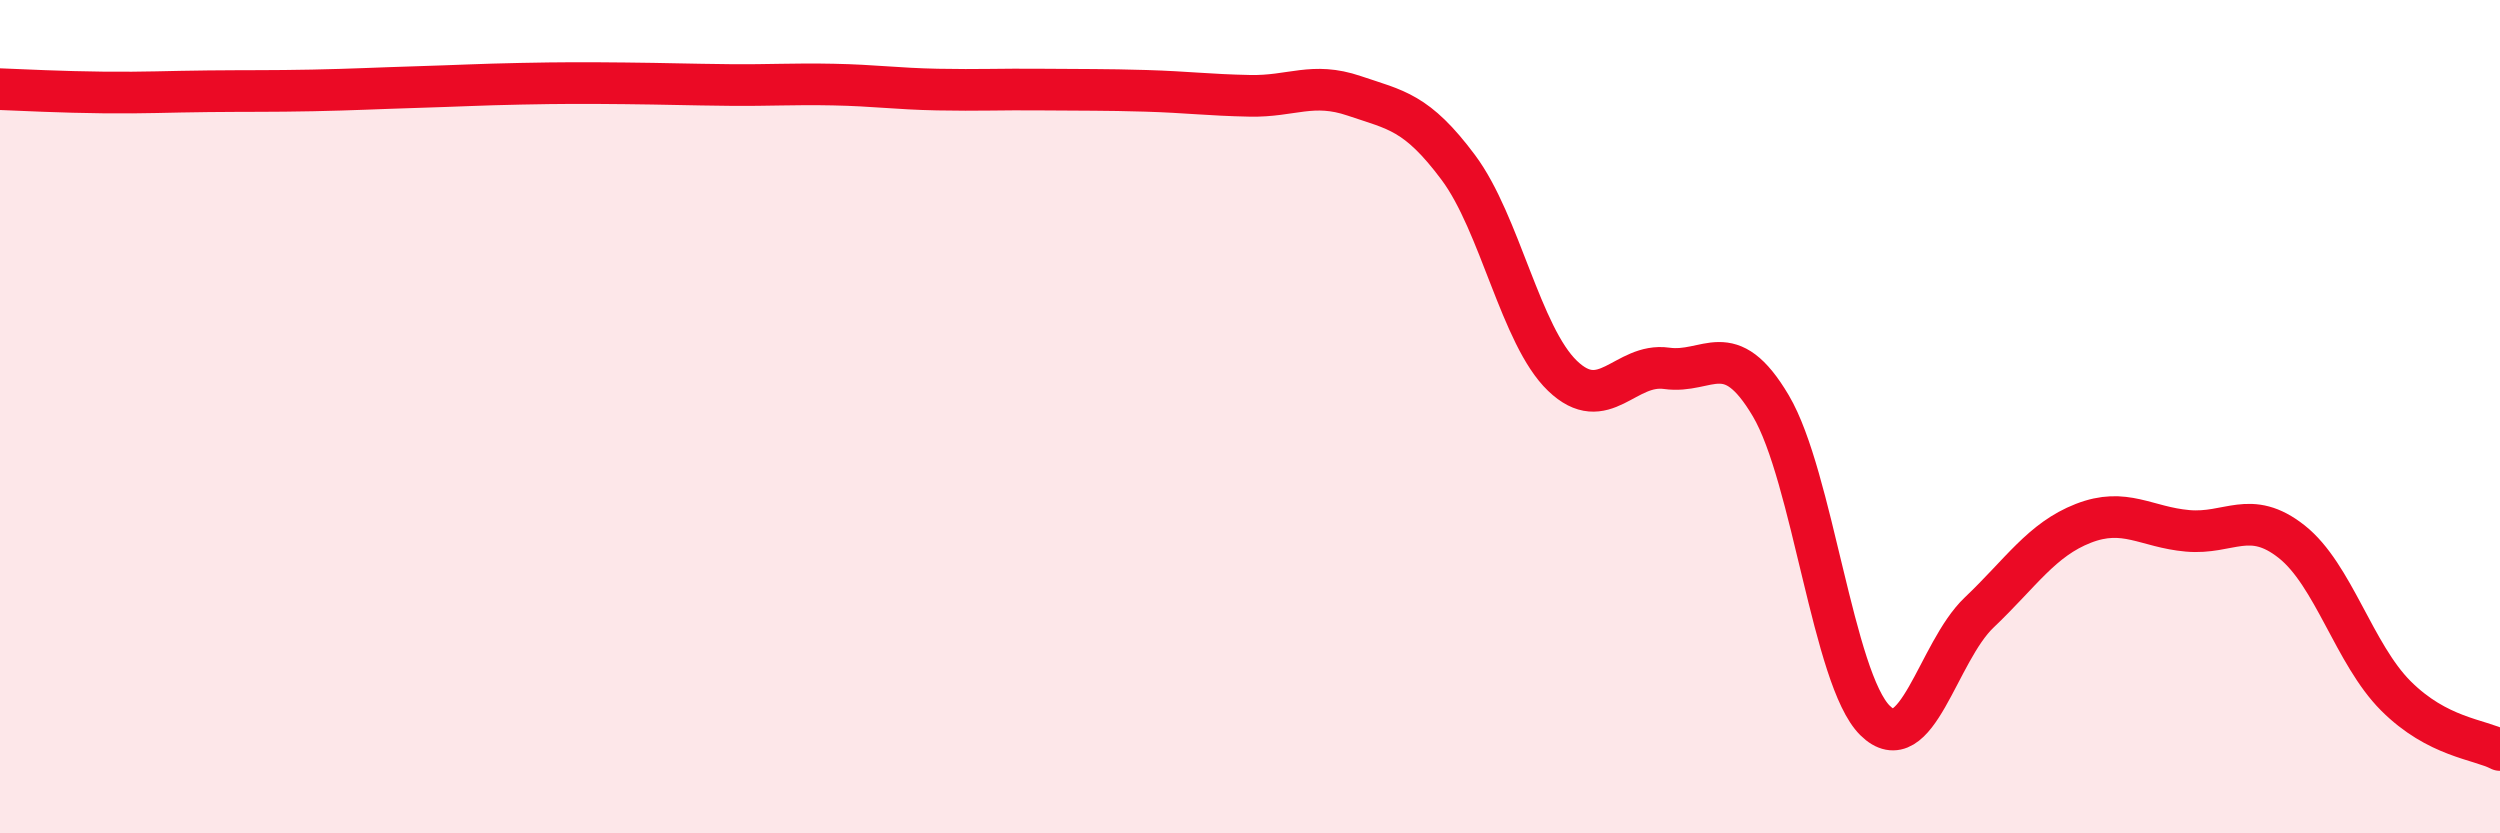
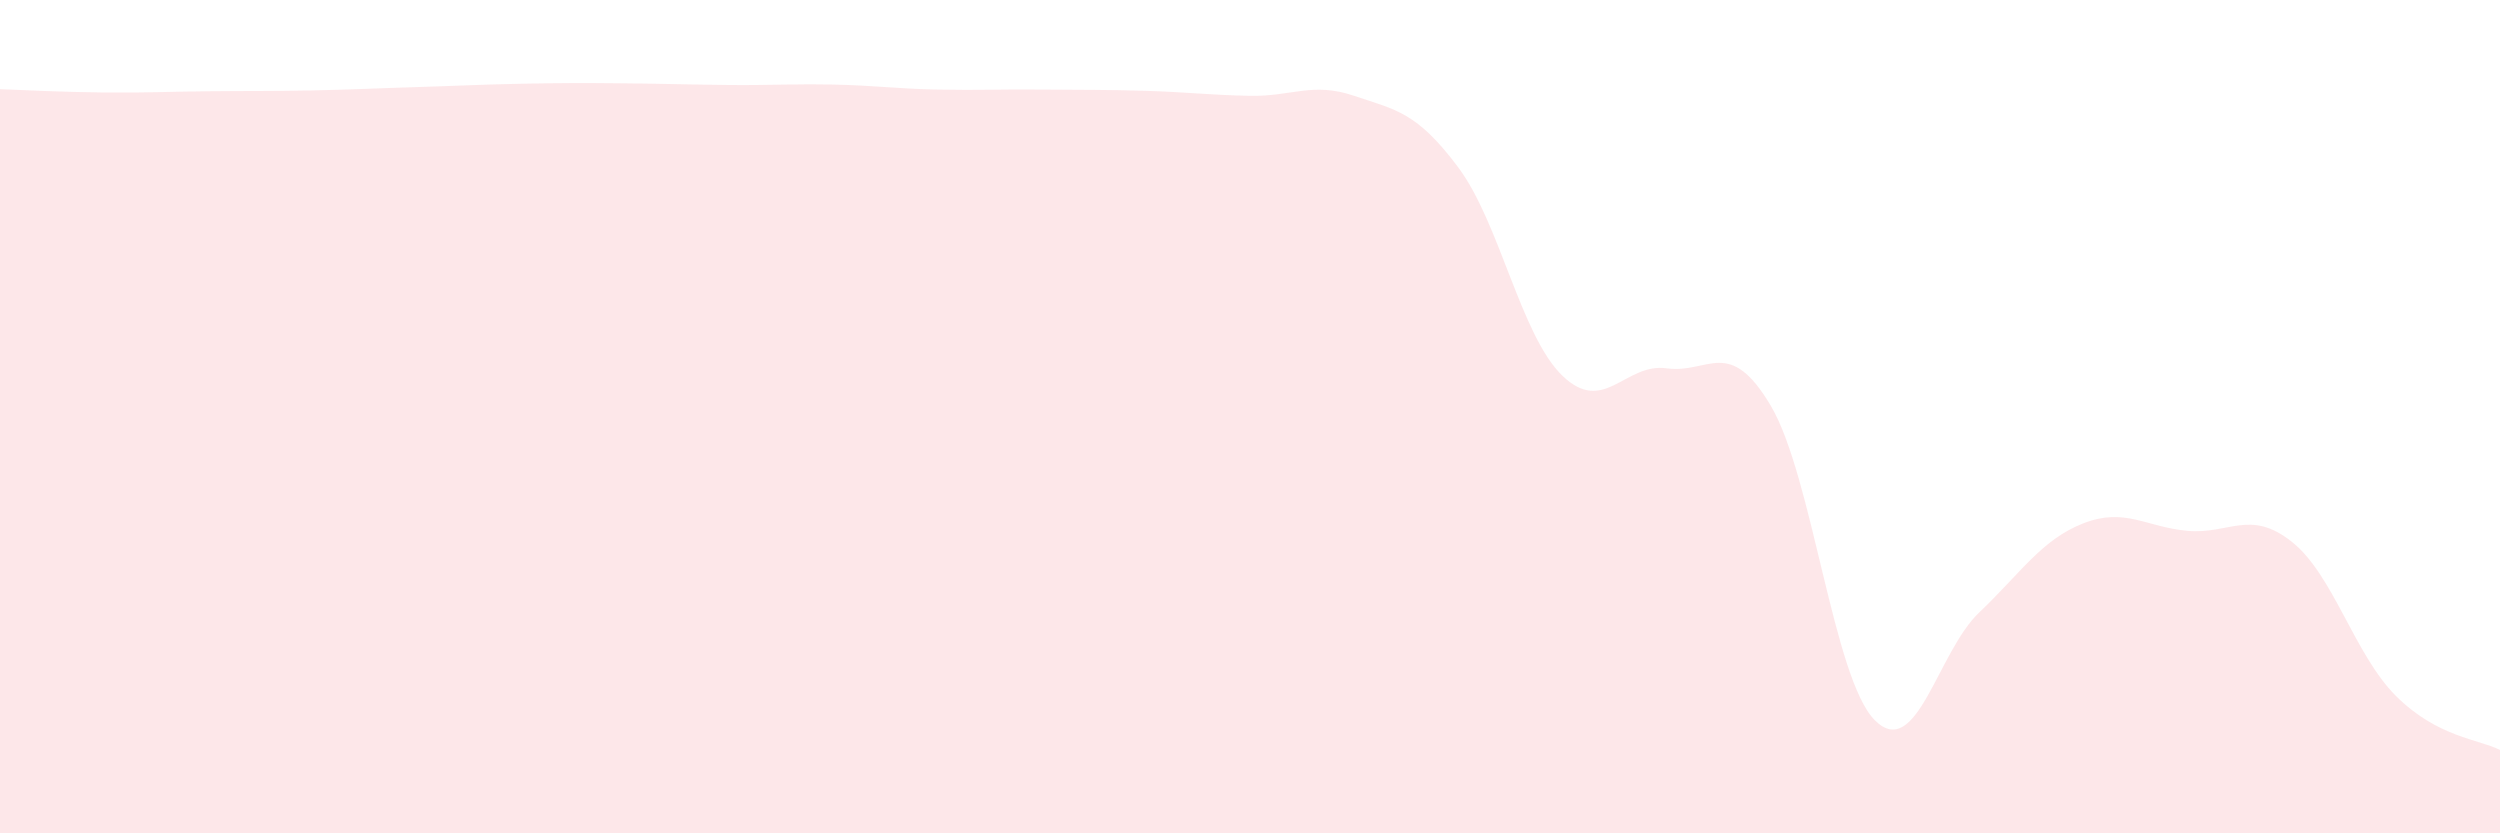
<svg xmlns="http://www.w3.org/2000/svg" width="60" height="20" viewBox="0 0 60 20">
  <path d="M 0,2.14 C 0.5,2.16 1.5,2.21 2.5,2.22 C 3.5,2.23 4,2.2 5,2.19 C 6,2.18 6.5,2.19 7.5,2.17 C 8.5,2.15 9,2.12 10,2.09 C 11,2.06 11.5,2.03 12.5,2.01 C 13.5,1.99 14,1.99 15,2 C 16,2.01 16.5,2.03 17.5,2.04 C 18.5,2.05 19,2.01 20,2.03 C 21,2.05 21.5,2.13 22.5,2.15 C 23.5,2.17 24,2.14 25,2.15 C 26,2.16 26.5,2.15 27.5,2.18 C 28.5,2.21 29,2.28 30,2.3 C 31,2.32 31.5,1.96 32.5,2.3 C 33.5,2.64 34,2.68 35,4.02 C 36,5.36 36.5,8.06 37.5,9.02 C 38.5,9.98 39,8.7 40,8.84 C 41,8.98 41.5,8.05 42.5,9.74 C 43.5,11.43 44,16.3 45,17.29 C 46,18.28 46.5,15.65 47.5,14.7 C 48.5,13.75 49,12.95 50,12.56 C 51,12.17 51.5,12.65 52.5,12.74 C 53.5,12.83 54,12.21 55,13 C 56,13.79 56.5,15.7 57.5,16.7 C 58.5,17.7 59.5,17.74 60,18L60 20L0 20Z" fill="#EB0A25" opacity="0.1" stroke-linecap="round" stroke-linejoin="round" />
-   <path d="M 0,2.14 C 0.5,2.16 1.5,2.21 2.5,2.22 C 3.5,2.23 4,2.2 5,2.19 C 6,2.18 6.5,2.19 7.5,2.17 C 8.5,2.15 9,2.12 10,2.09 C 11,2.06 11.5,2.03 12.5,2.01 C 13.5,1.99 14,1.99 15,2 C 16,2.01 16.5,2.03 17.5,2.04 C 18.5,2.05 19,2.01 20,2.03 C 21,2.05 21.5,2.13 22.5,2.15 C 23.5,2.17 24,2.14 25,2.15 C 26,2.16 26.5,2.15 27.5,2.18 C 28.5,2.21 29,2.28 30,2.3 C 31,2.32 31.5,1.96 32.5,2.3 C 33.5,2.64 34,2.68 35,4.02 C 36,5.36 36.5,8.06 37.5,9.02 C 38.5,9.98 39,8.7 40,8.84 C 41,8.98 41.5,8.05 42.5,9.74 C 43.5,11.43 44,16.3 45,17.29 C 46,18.28 46.5,15.65 47.5,14.7 C 48.5,13.75 49,12.95 50,12.56 C 51,12.17 51.5,12.65 52.5,12.74 C 53.5,12.83 54,12.21 55,13 C 56,13.79 56.5,15.7 57.5,16.7 C 58.5,17.7 59.5,17.74 60,18" stroke="#EB0A25" stroke-width="1" fill="none" stroke-linecap="round" stroke-linejoin="round" />
</svg>